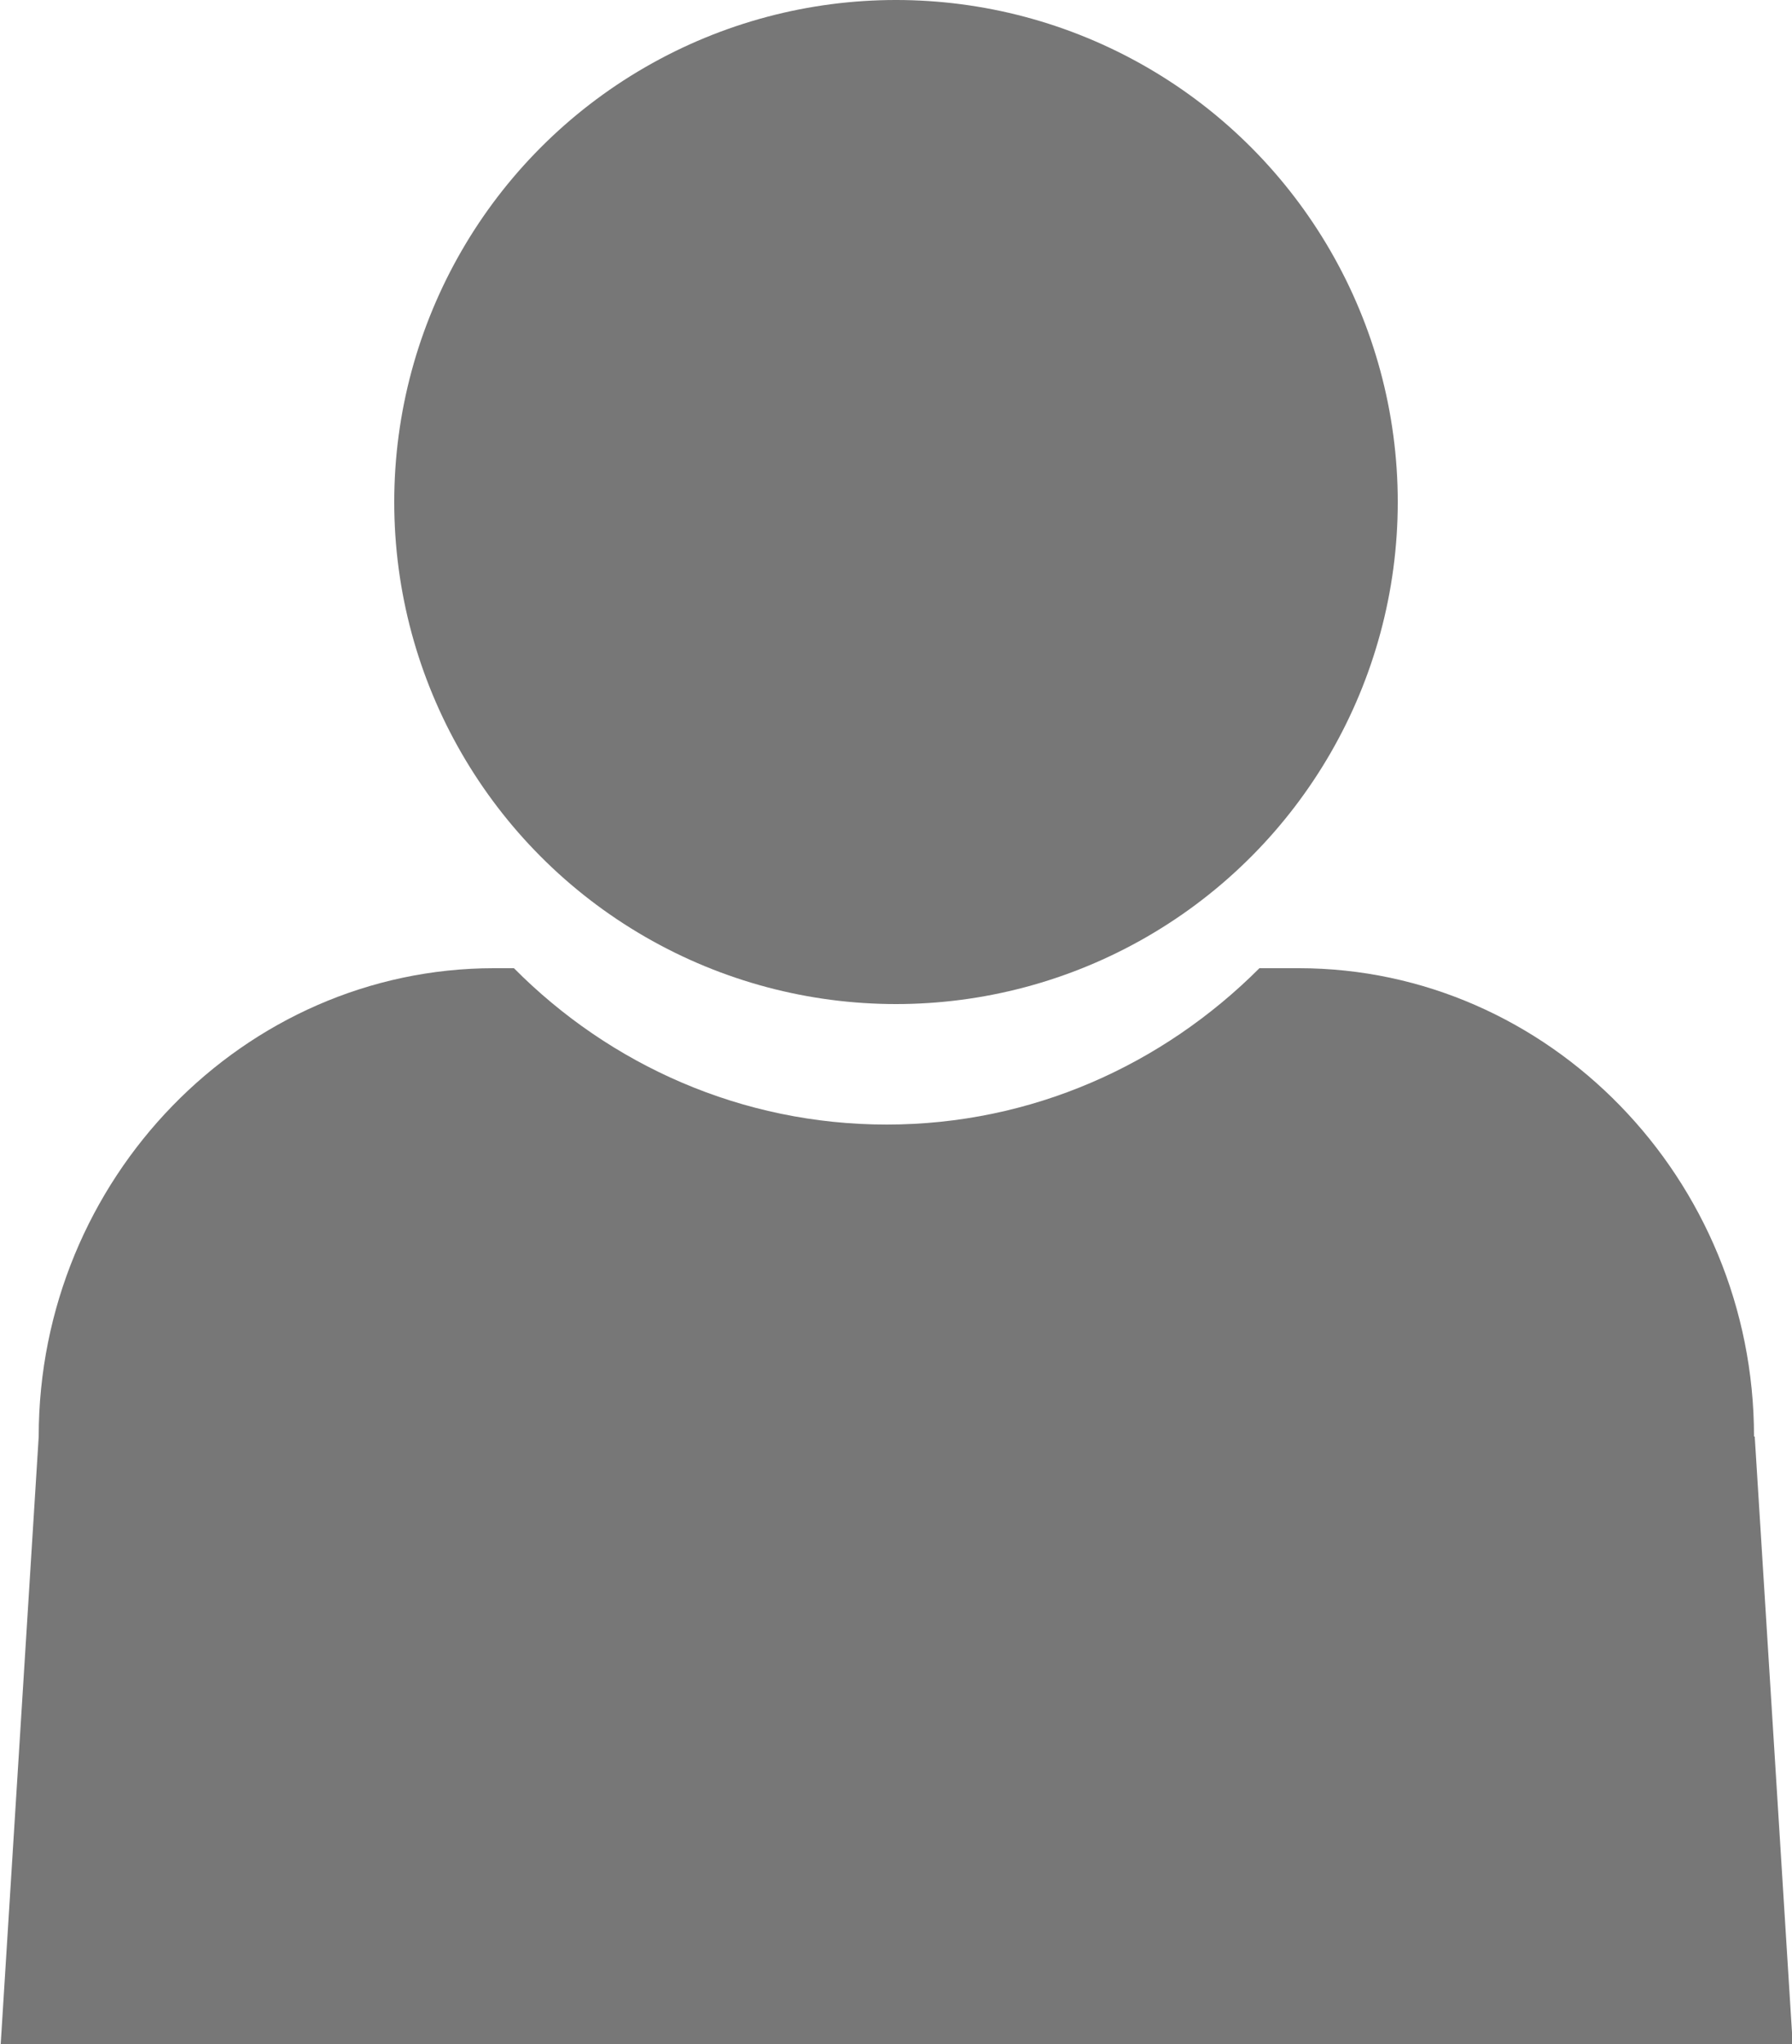
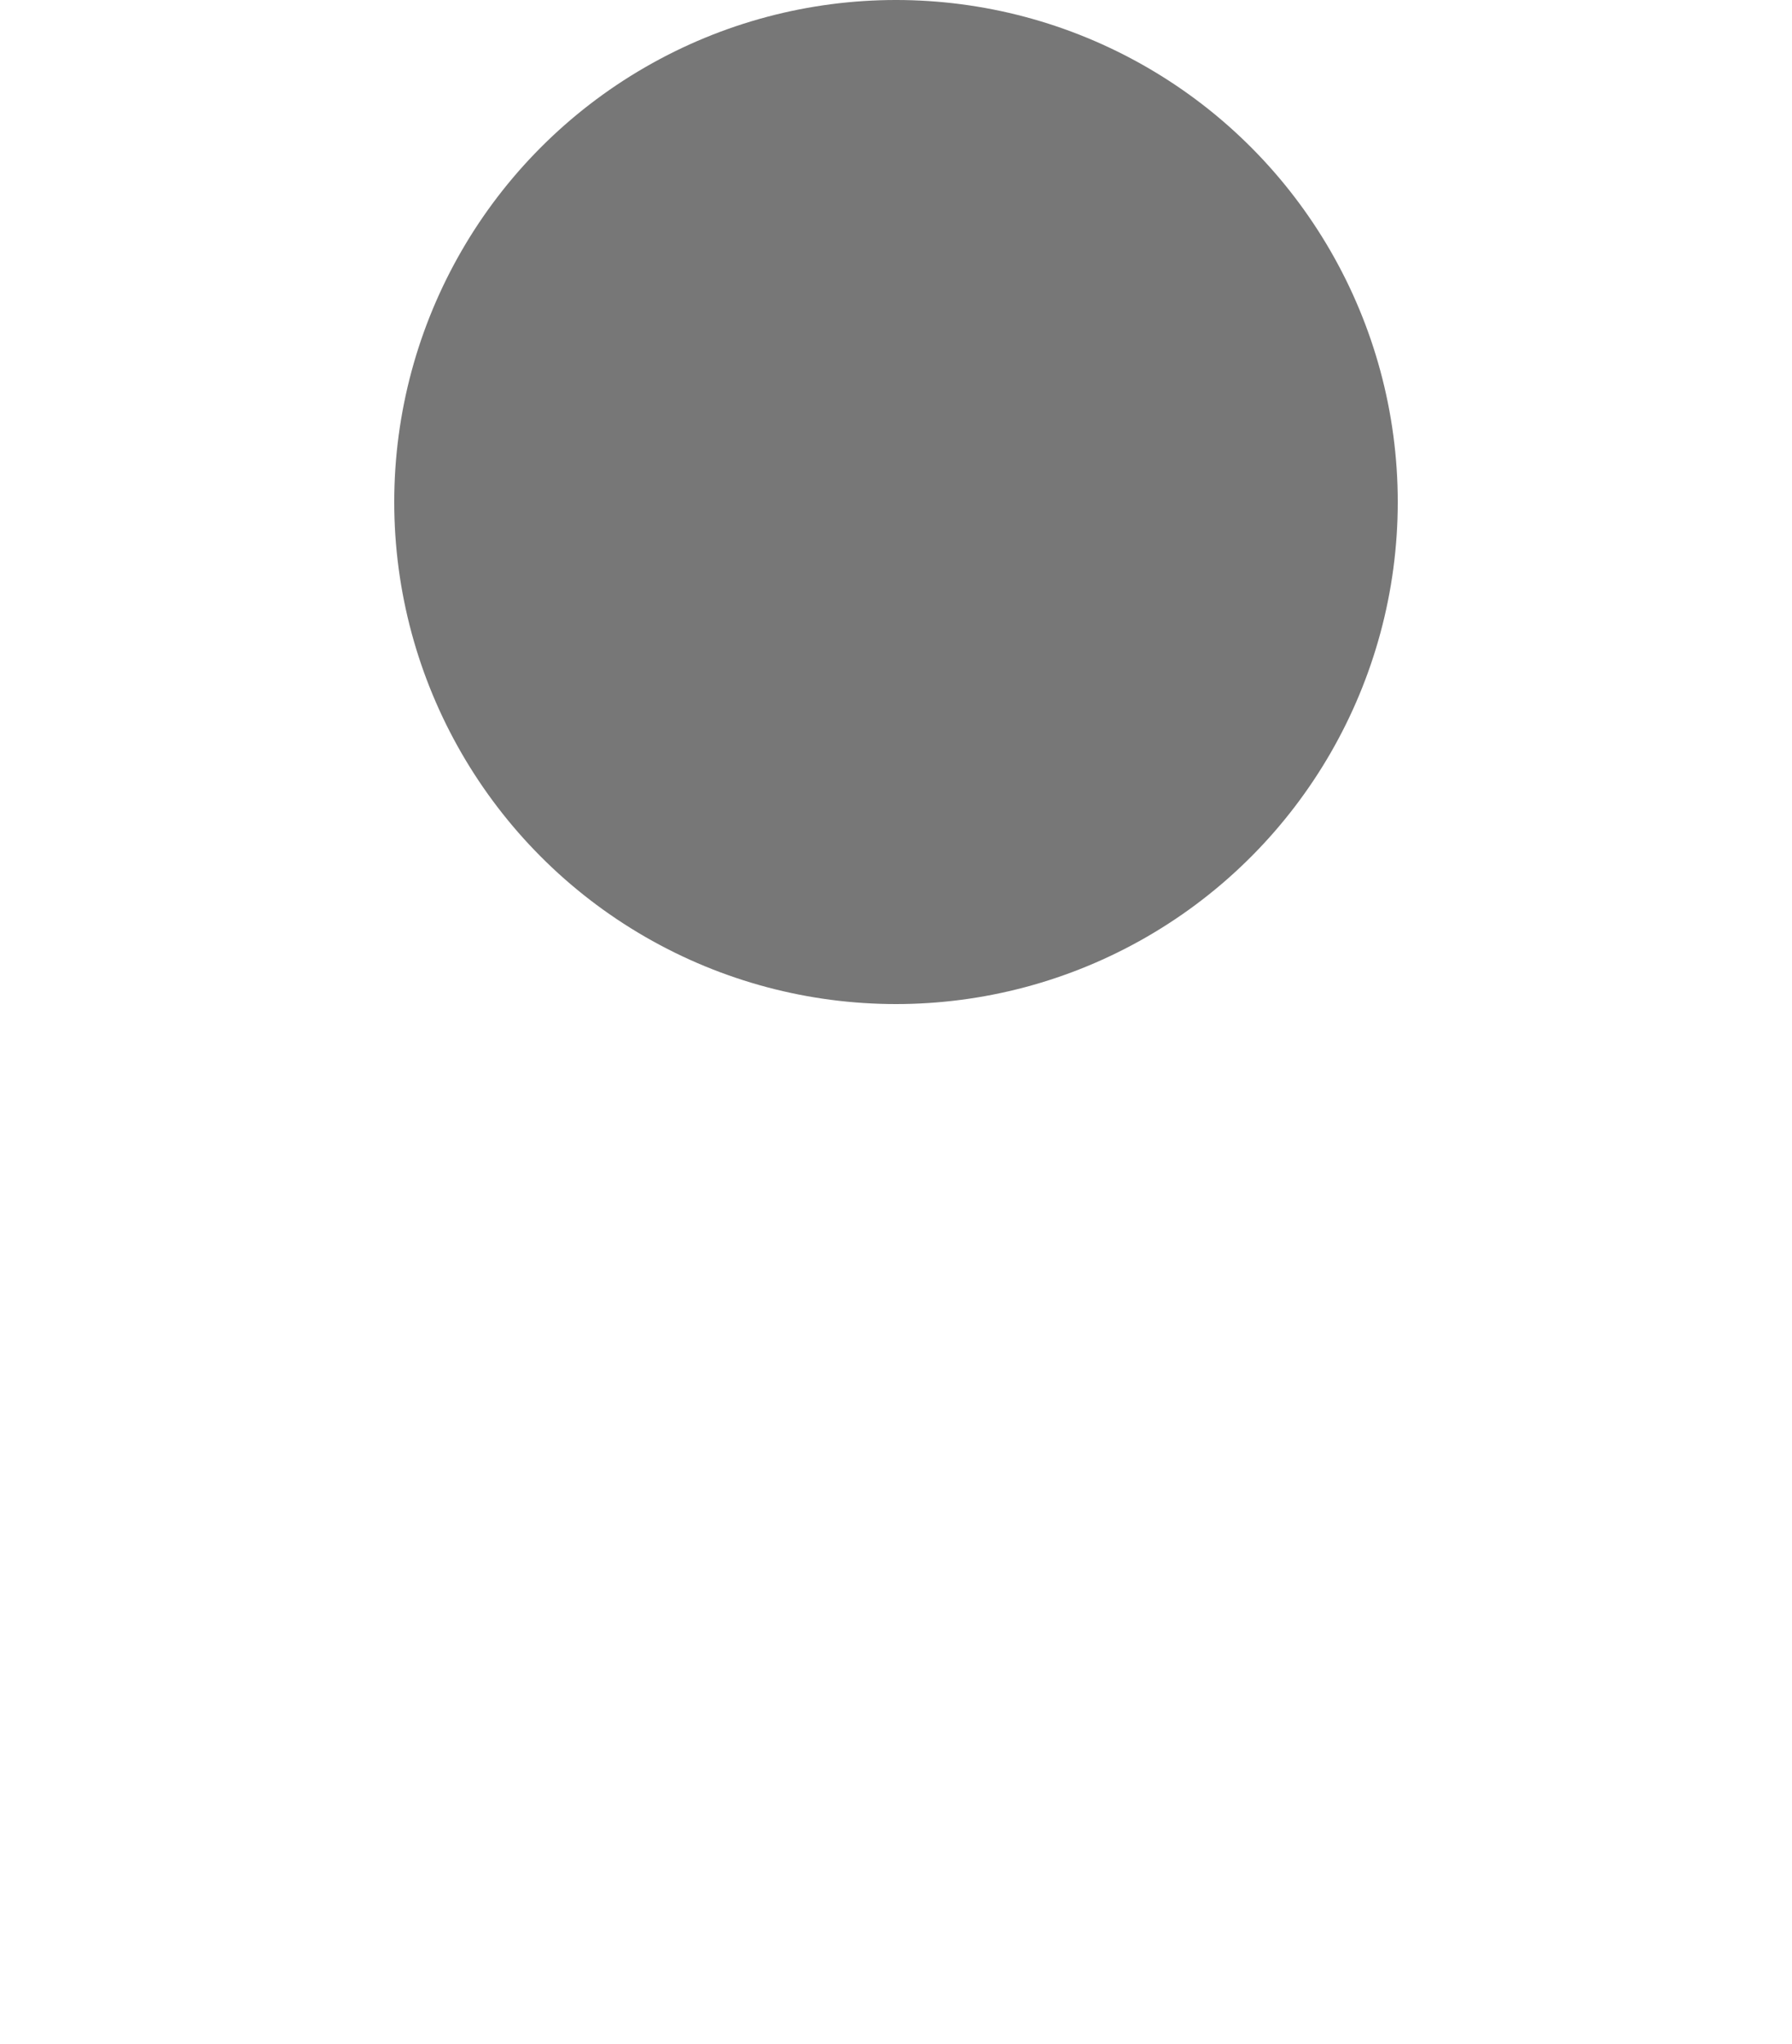
<svg xmlns="http://www.w3.org/2000/svg" id="_레이어_2" data-name="레이어 2" viewBox="0 0 25 28.5">
  <defs>
    <style>
      .cls-1 {
        fill: #777;
      }
    </style>
  </defs>
  <g id="_레이어_2-2" data-name="레이어 2">
    <g id="User">
      <circle class="cls-1" cx="12.5" cy="7" r="7" />
-       <path class="cls-1" d="M24.47,20.03c0-3.59-2.86-6.53-6.35-6.53h-.55c-1.35,1.35-3.18,2.18-5.2,2.18s-3.86-.83-5.2-2.18h-.28c-3.49,0-6.35,2.94-6.35,6.53l-.53,8.47h25l-.53-8.47Z" />
    </g>
  </g>
</svg>